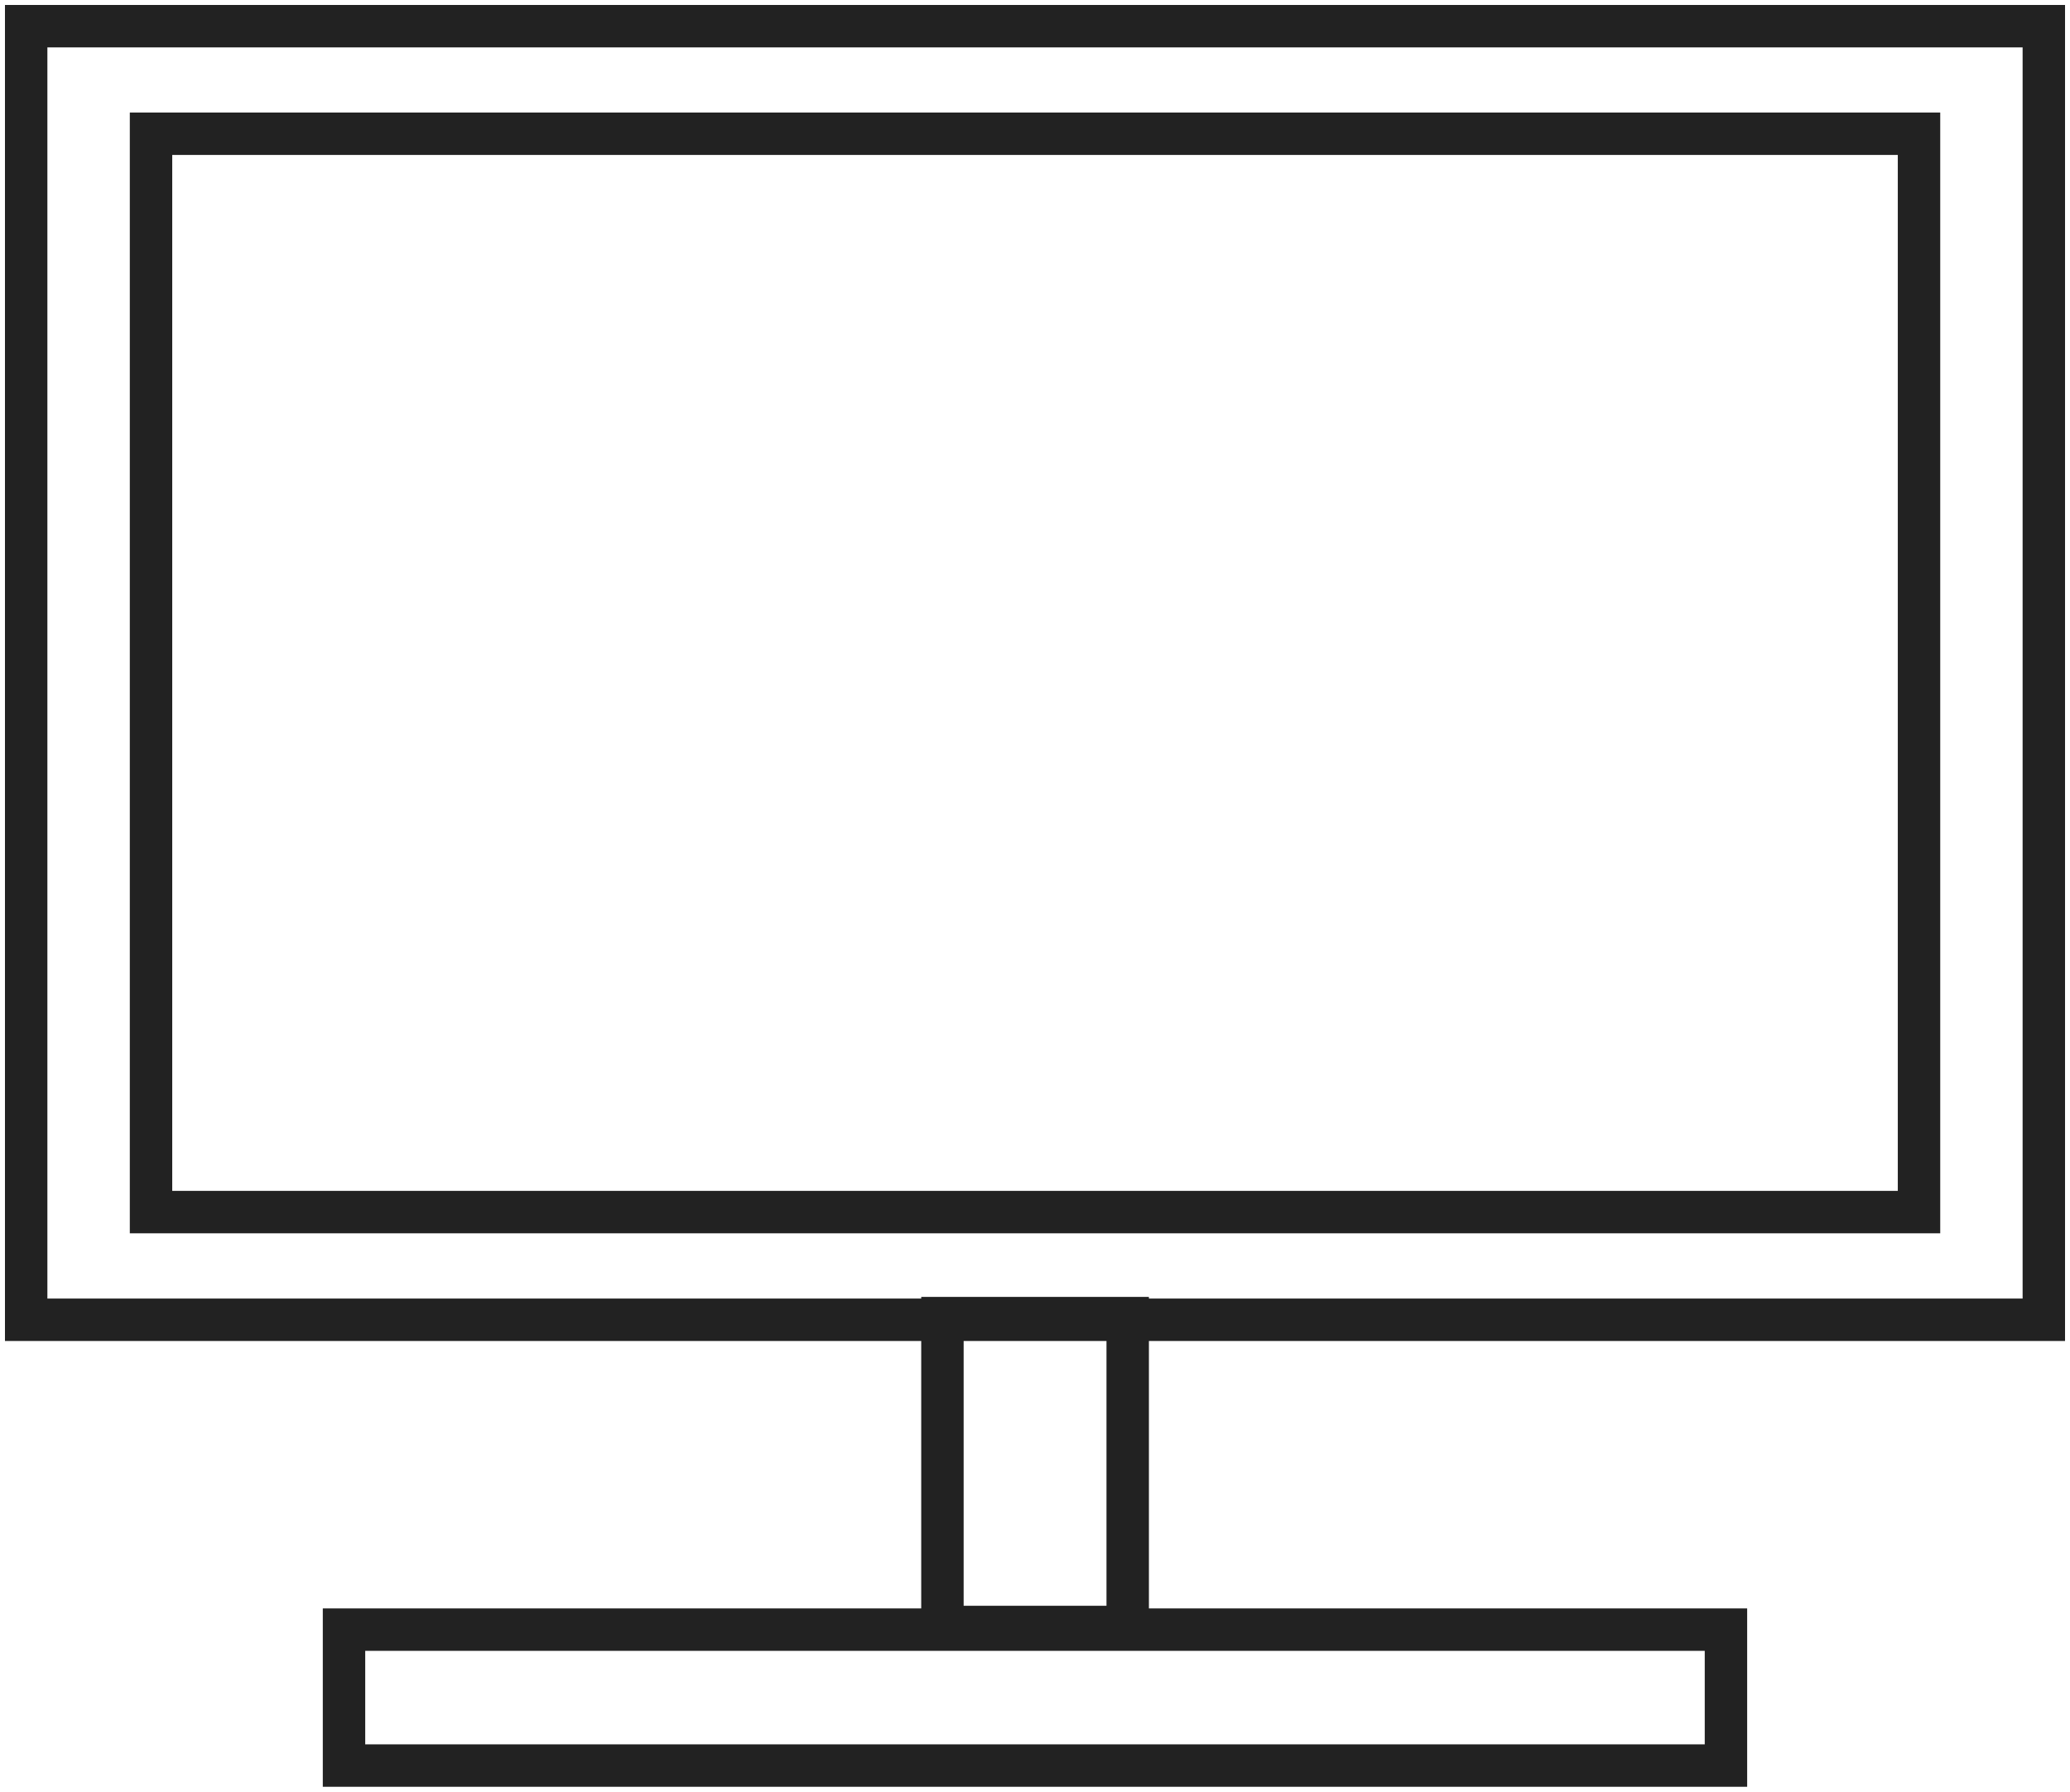
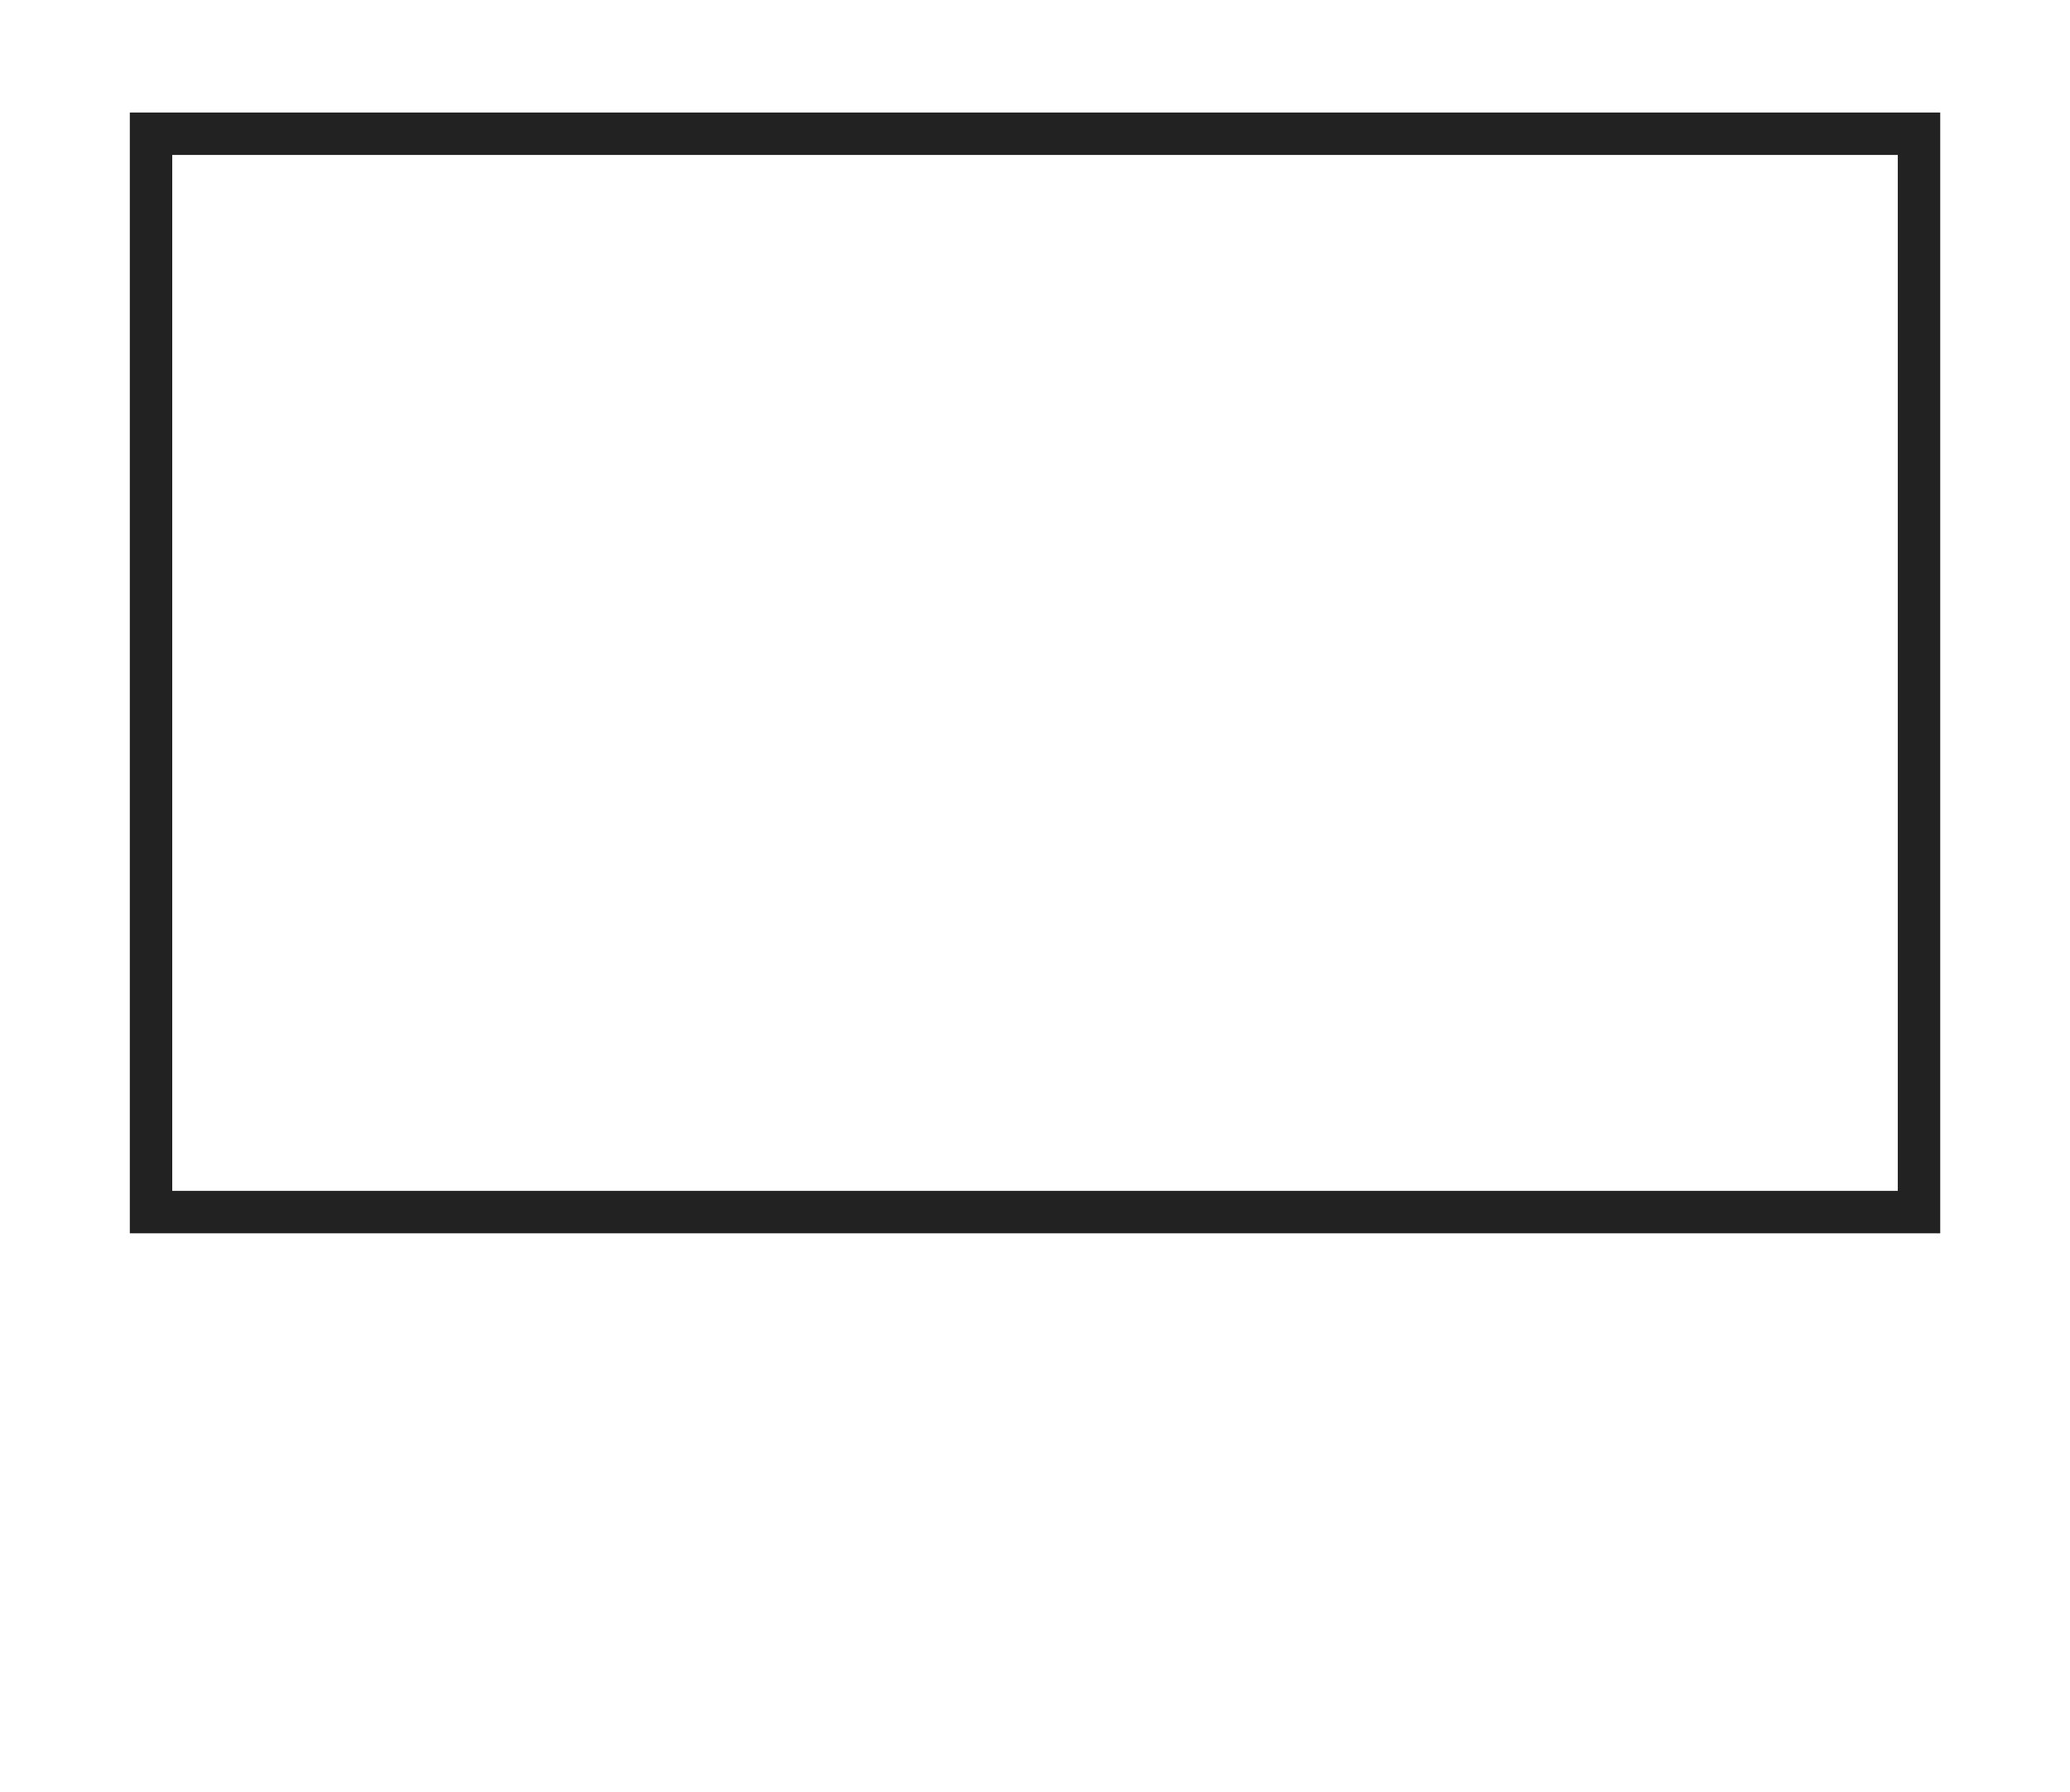
<svg xmlns="http://www.w3.org/2000/svg" id="グループ_76296" data-name="グループ 76296" width="48.794" height="42.23" viewBox="0 0 48.794 42.23">
  <defs>
    <clipPath id="clip-path">
      <rect id="長方形_148073" data-name="長方形 148073" width="48.794" height="42.23" fill="none" stroke="#222" stroke-width="1" />
    </clipPath>
  </defs>
  <g id="グループ_76293" data-name="グループ 76293" transform="translate(0 0)">
    <g id="グループ_76292" data-name="グループ 76292" clip-path="url(#clip-path)">
-       <rect id="長方形_148072" data-name="長方形 148072" width="47.56" height="30.489" transform="translate(0.617 0.617)" fill="none" stroke="#222" stroke-miterlimit="10" stroke-width="1" />
-     </g>
+       </g>
  </g>
  <rect id="長方形_148074" data-name="長方形 148074" width="41.675" height="25.416" transform="translate(3.56 3.152)" fill="none" stroke="#222" stroke-miterlimit="10" stroke-width="1" />
  <g id="グループ_76295" data-name="グループ 76295" transform="translate(0 0)">
    <g id="グループ_76294" data-name="グループ 76294" clip-path="url(#clip-path)">
-       <rect id="長方形_148075" data-name="長方形 148075" width="32.575" height="3.204" transform="translate(8.109 38.409)" fill="none" stroke="#222" stroke-miterlimit="10" stroke-width="1" />
-     </g>
+       </g>
  </g>
-   <rect id="長方形_148077" data-name="長方形 148077" width="4.367" height="7.28" transform="translate(22.215 31.067)" fill="none" stroke="#222" stroke-miterlimit="10" stroke-width="1" />
</svg>